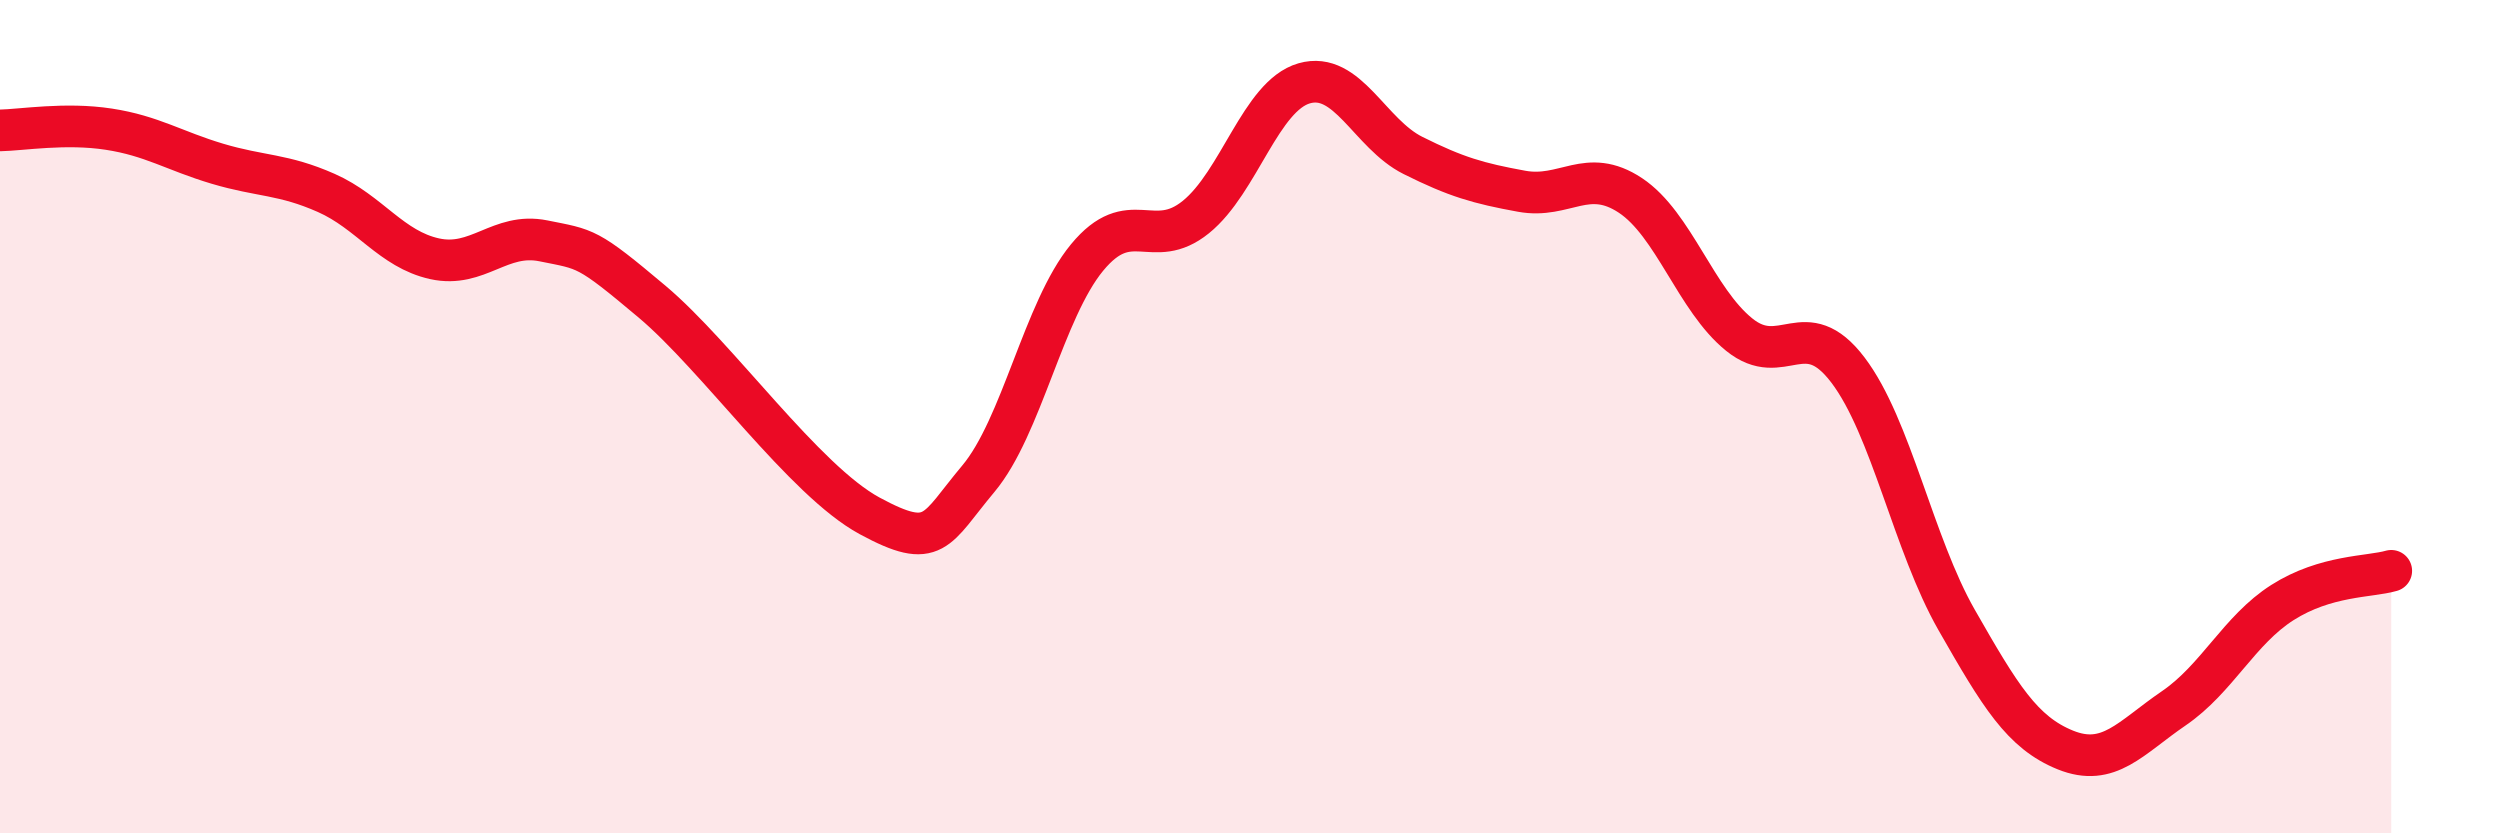
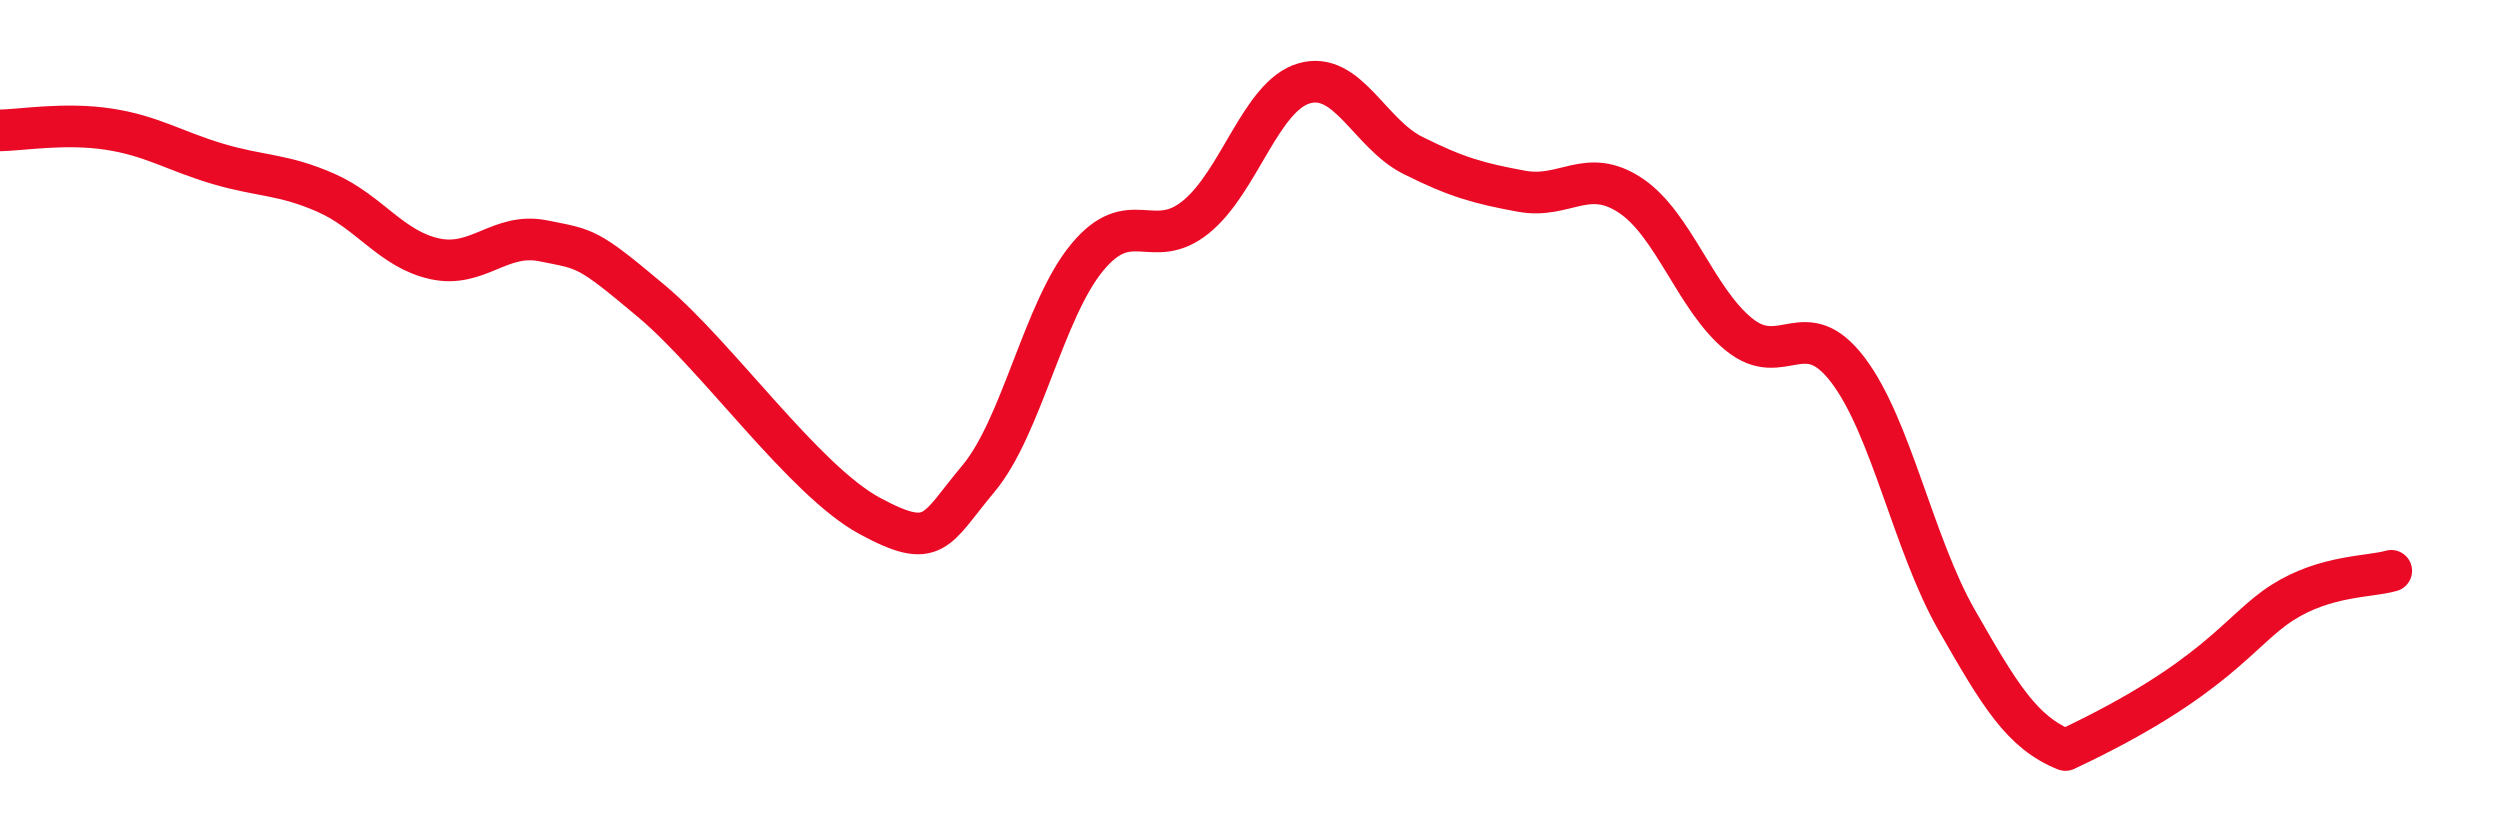
<svg xmlns="http://www.w3.org/2000/svg" width="60" height="20" viewBox="0 0 60 20">
-   <path d="M 0,3.13 C 0.52,3.12 1.57,2.94 2.61,3.1 C 3.65,3.26 4.18,3.62 5.22,3.93 C 6.26,4.24 6.79,4.17 7.83,4.63 C 8.87,5.09 9.39,5.98 10.43,6.21 C 11.47,6.44 12,5.57 13.04,5.78 C 14.08,5.99 14.08,5.92 15.65,7.24 C 17.22,8.56 19.3,11.53 20.87,12.38 C 22.44,13.23 22.44,12.73 23.48,11.49 C 24.52,10.25 25.05,7.44 26.09,6.18 C 27.13,4.92 27.66,6.05 28.7,5.21 C 29.74,4.37 30.26,2.3 31.3,2 C 32.34,1.7 32.87,3.21 33.91,3.73 C 34.95,4.25 35.48,4.4 36.52,4.59 C 37.56,4.78 38.09,4 39.13,4.69 C 40.17,5.38 40.7,7.19 41.74,8.03 C 42.78,8.87 43.31,7.51 44.35,8.88 C 45.39,10.25 45.92,13.06 46.96,14.88 C 48,16.7 48.53,17.58 49.57,18 C 50.61,18.42 51.13,17.71 52.17,17 C 53.21,16.29 53.74,15.12 54.78,14.46 C 55.82,13.8 56.87,13.85 57.39,13.7L57.39 20L0 20Z" fill="#EB0A25" opacity="0.1" stroke-linecap="round" stroke-linejoin="round" />
-   <path d="M 0,3.13 C 0.52,3.12 1.57,2.94 2.61,3.1 C 3.65,3.26 4.18,3.62 5.22,3.93 C 6.26,4.24 6.79,4.17 7.83,4.63 C 8.87,5.09 9.39,5.98 10.43,6.21 C 11.47,6.44 12,5.57 13.04,5.78 C 14.08,5.99 14.08,5.92 15.65,7.24 C 17.22,8.56 19.3,11.53 20.87,12.38 C 22.44,13.23 22.44,12.73 23.48,11.49 C 24.52,10.25 25.05,7.44 26.09,6.18 C 27.13,4.92 27.66,6.05 28.7,5.21 C 29.74,4.37 30.26,2.3 31.3,2 C 32.34,1.7 32.87,3.21 33.91,3.73 C 34.95,4.25 35.48,4.4 36.52,4.59 C 37.56,4.78 38.09,4 39.13,4.69 C 40.17,5.38 40.7,7.19 41.74,8.03 C 42.78,8.87 43.31,7.51 44.35,8.88 C 45.39,10.25 45.92,13.06 46.96,14.88 C 48,16.7 48.53,17.58 49.57,18 C 50.61,18.42 51.13,17.71 52.17,17 C 53.21,16.29 53.74,15.12 54.78,14.46 C 55.82,13.8 56.87,13.85 57.39,13.7" stroke="#EB0A25" stroke-width="1" fill="none" stroke-linecap="round" stroke-linejoin="round" />
+   <path d="M 0,3.13 C 0.52,3.12 1.57,2.94 2.61,3.1 C 3.65,3.26 4.18,3.62 5.22,3.93 C 6.26,4.24 6.79,4.17 7.83,4.63 C 8.87,5.09 9.39,5.98 10.43,6.21 C 11.47,6.44 12,5.57 13.04,5.78 C 14.08,5.99 14.08,5.92 15.65,7.24 C 17.22,8.56 19.3,11.53 20.87,12.38 C 22.44,13.23 22.44,12.73 23.48,11.49 C 24.52,10.25 25.05,7.44 26.09,6.18 C 27.13,4.92 27.66,6.05 28.7,5.21 C 29.74,4.37 30.26,2.3 31.3,2 C 32.34,1.7 32.87,3.21 33.91,3.73 C 34.95,4.25 35.48,4.4 36.52,4.59 C 37.56,4.78 38.09,4 39.13,4.69 C 40.17,5.38 40.7,7.19 41.74,8.03 C 42.78,8.87 43.31,7.51 44.35,8.88 C 45.39,10.25 45.92,13.06 46.96,14.88 C 48,16.7 48.53,17.58 49.57,18 C 53.21,16.29 53.74,15.12 54.78,14.46 C 55.82,13.8 56.87,13.85 57.39,13.7" stroke="#EB0A25" stroke-width="1" fill="none" stroke-linecap="round" stroke-linejoin="round" />
</svg>